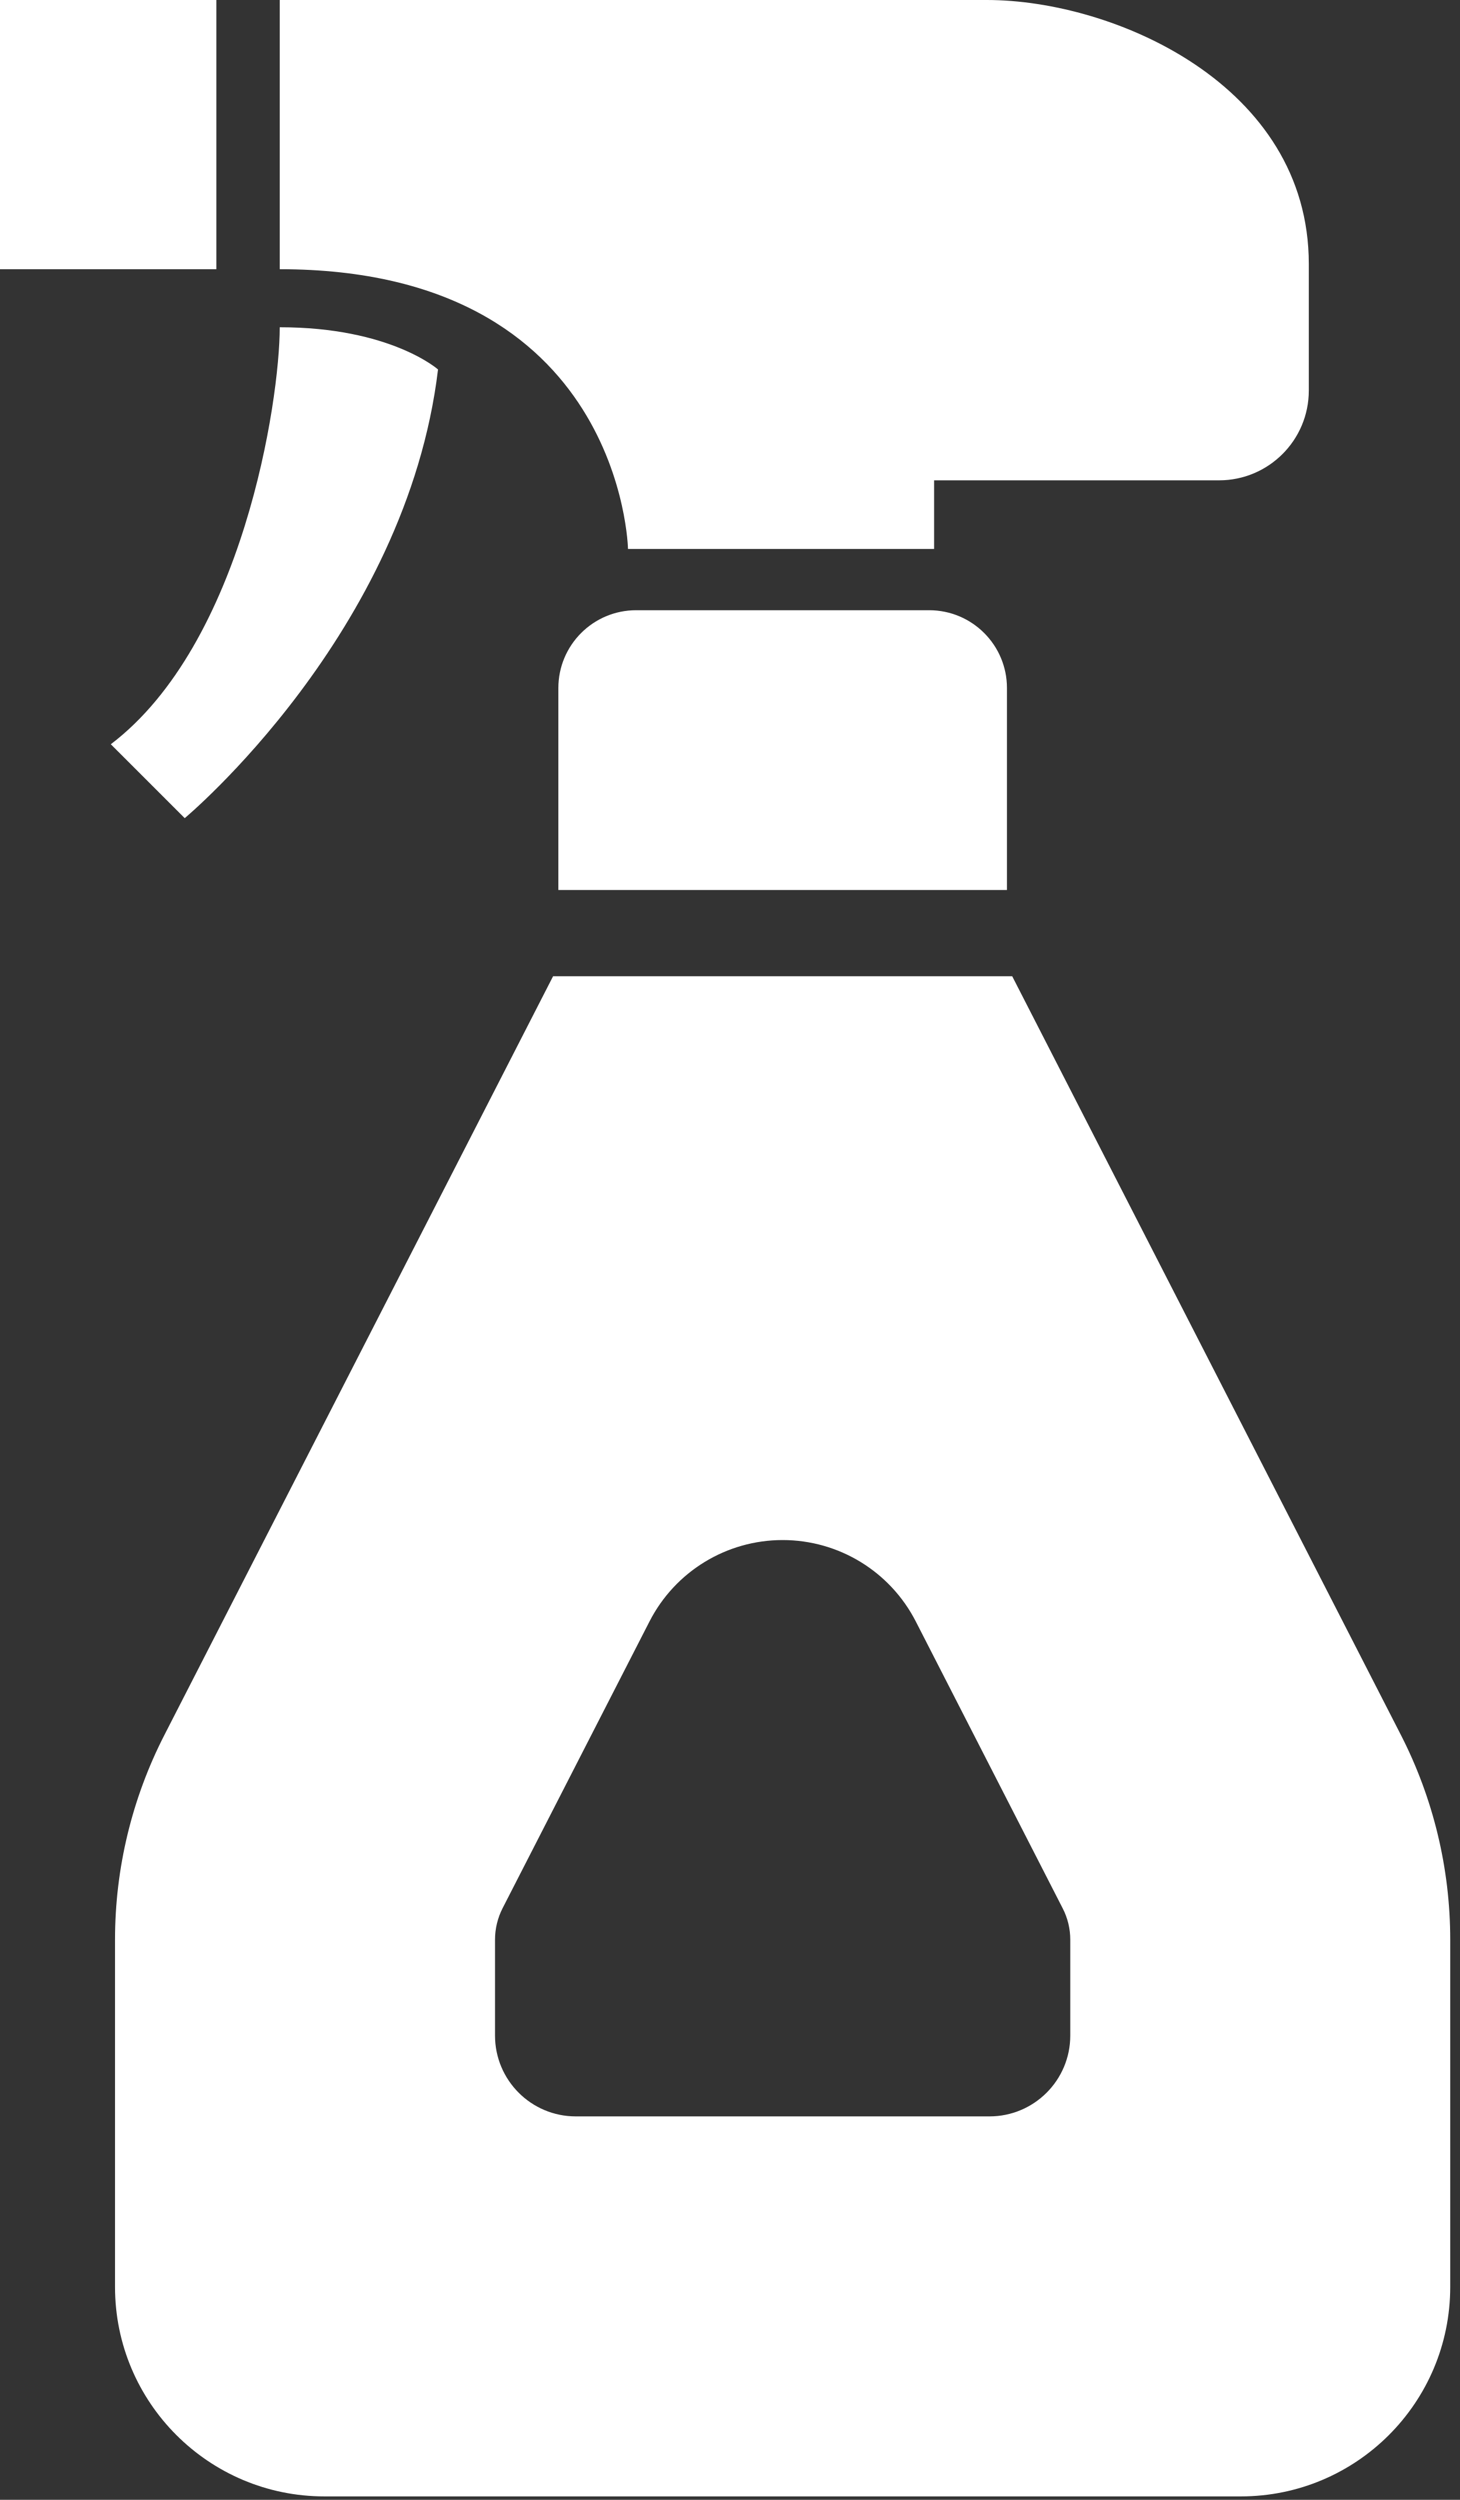
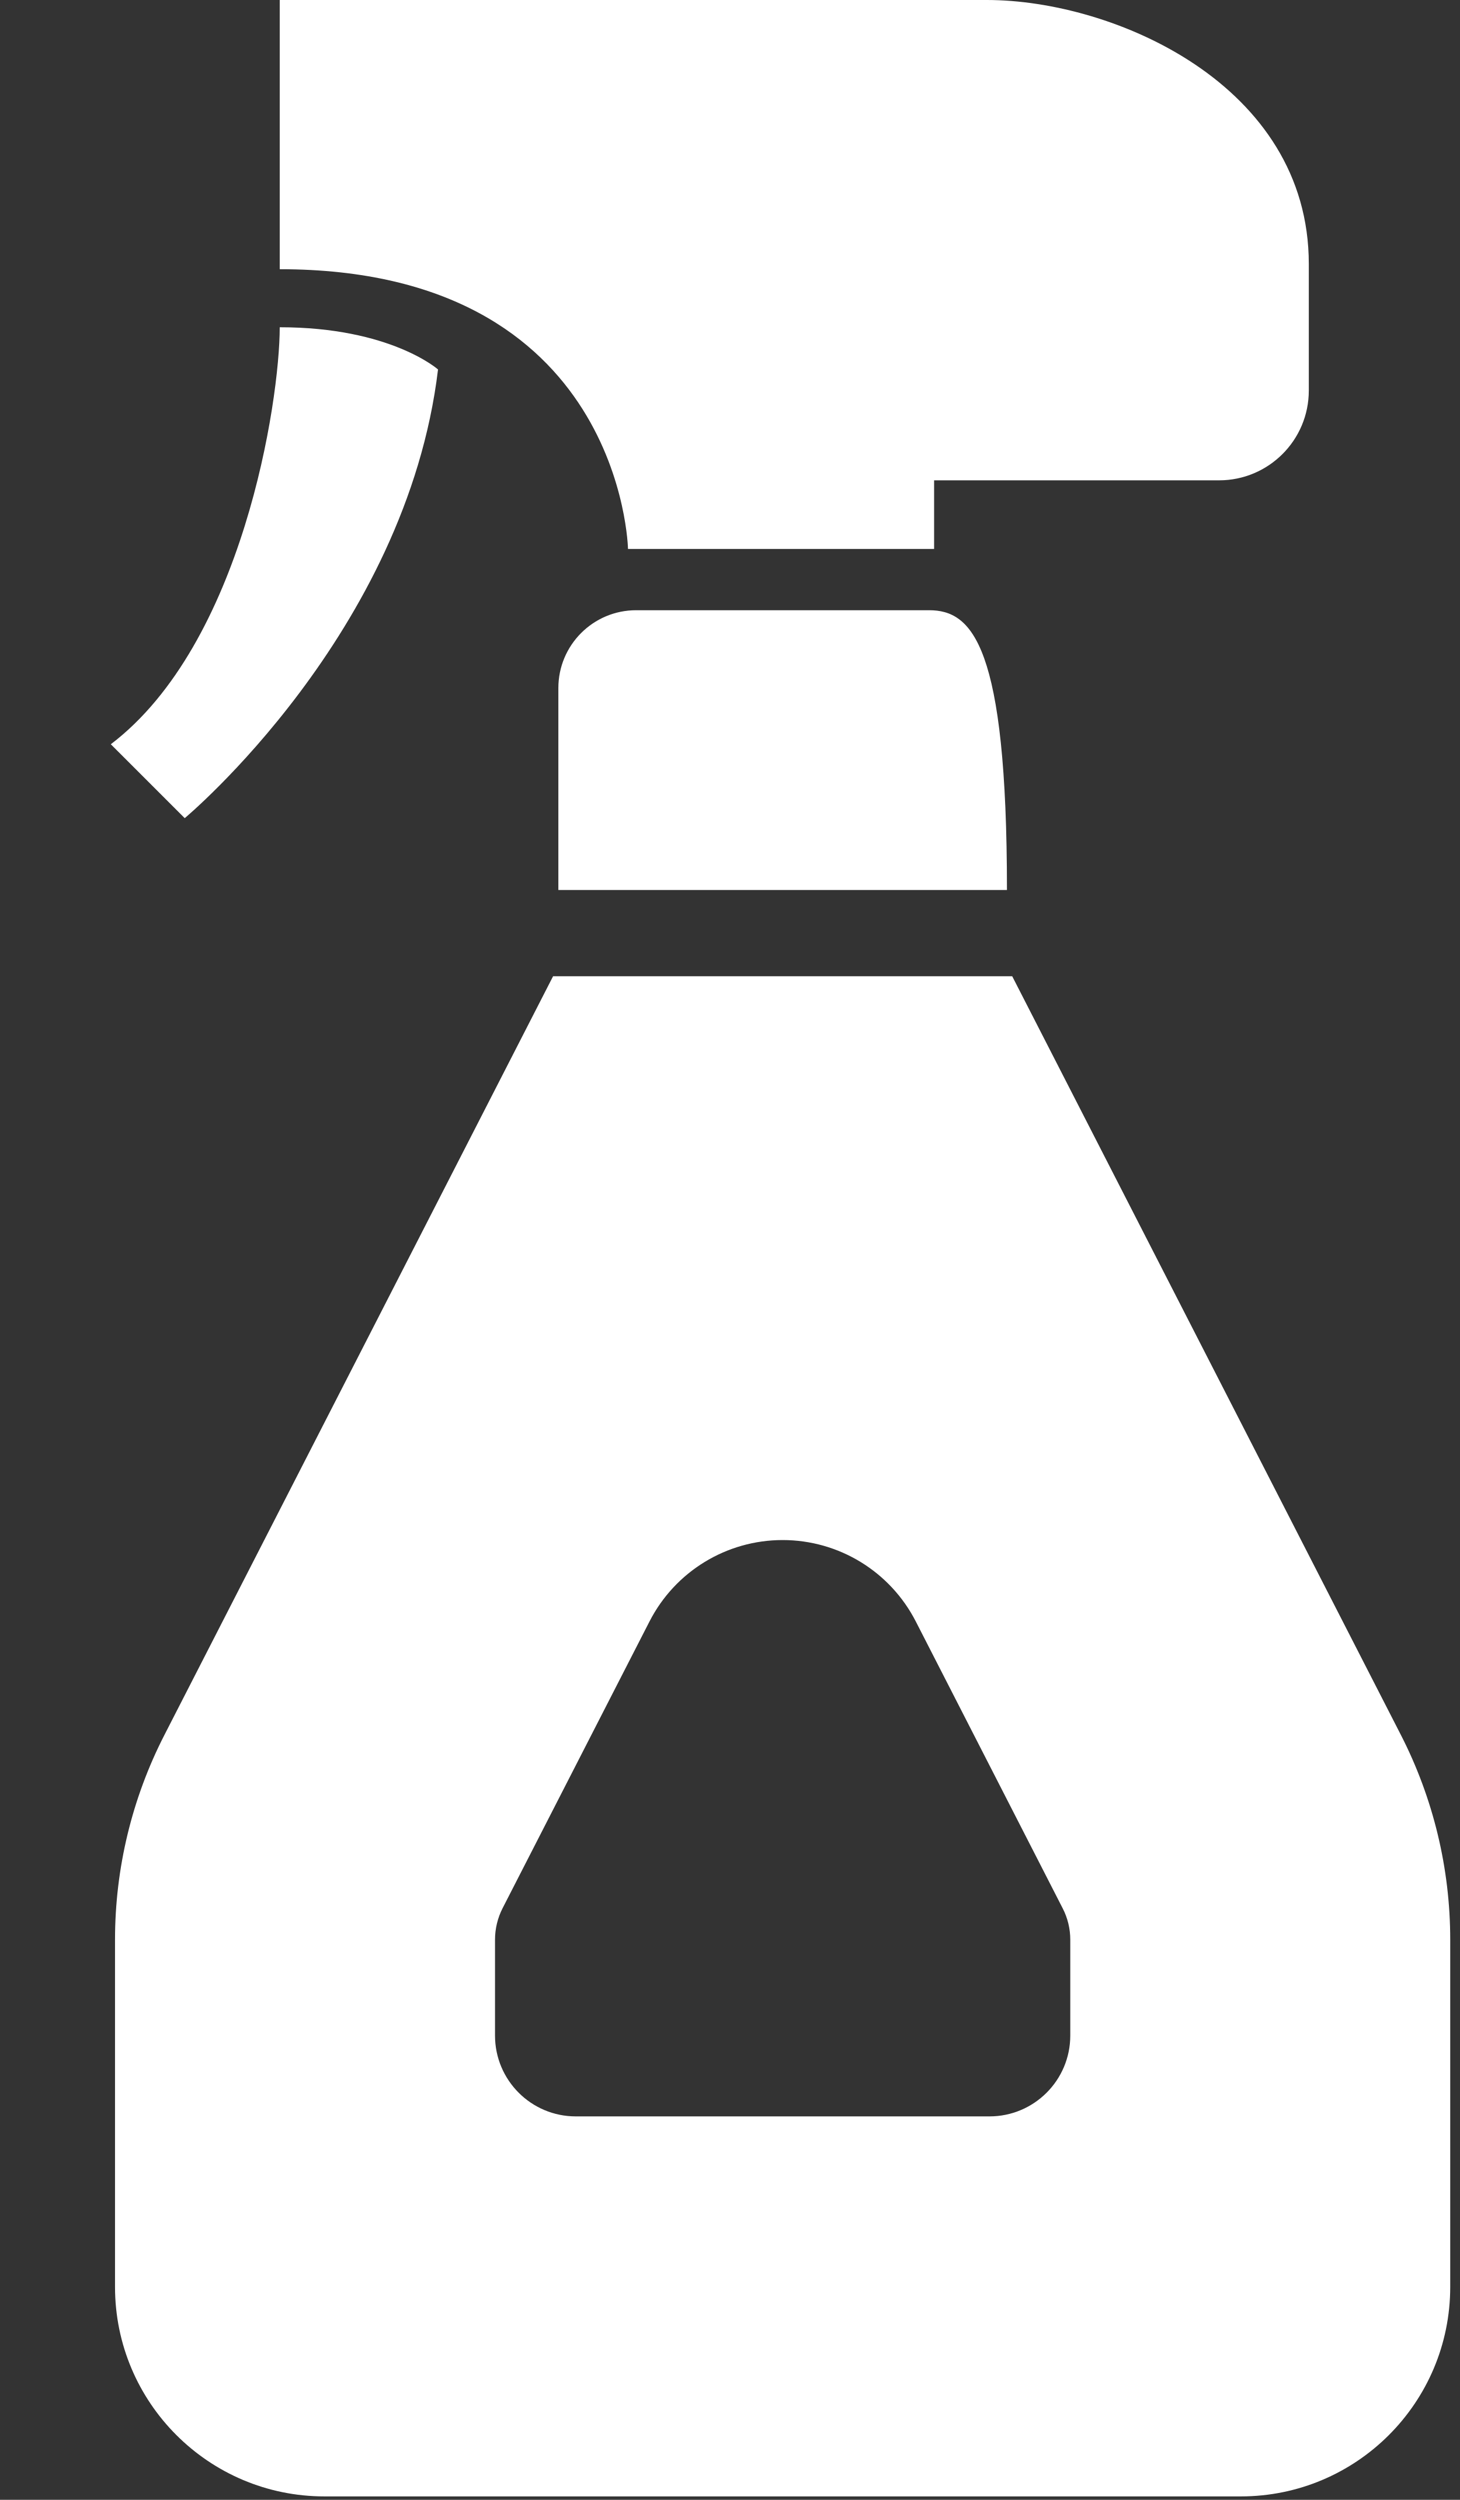
<svg xmlns="http://www.w3.org/2000/svg" width="59" height="101" viewBox="0 0 59 101" fill="none">
  <rect x="0" y="0" width="59" height="101" fill="#333333" stroke="none" />
  <path d="M25.378 22.18H37.748V19.407H49.263C51.266 19.407 52.89 17.783 52.89 15.78C52.89 15.255 52.89 13.888 52.89 10.664C52.89 3.412 44.999 0 39.881 0C34.763 0 11.304 0 11.304 0V10.877C25.166 10.877 25.378 22.18 25.378 22.18Z" fill="white" />
-   <path d="M8.743 0H0V10.877H8.743V0Z" fill="white" />
  <path d="M17.701 14.928C17.701 14.928 15.782 13.222 11.304 13.222C11.304 16.206 9.811 26.017 4.478 30.07L7.465 33.056C7.465 33.056 16.422 25.591 17.701 14.928Z" fill="white" />
-   <path d="M25.708 24.655C23.972 24.655 22.564 26.062 22.564 27.799V35.958H40.692V27.799C40.692 26.062 39.284 24.655 37.548 24.655H25.708Z" fill="white" />
+   <path d="M25.708 24.655C23.972 24.655 22.564 26.062 22.564 27.799V35.958H40.692C40.692 26.062 39.284 24.655 37.548 24.655H25.708Z" fill="white" />
  <path d="M56.611 70.097L40.904 39.443H22.351L6.645 70.097C5.333 72.656 4.648 75.491 4.648 78.368V92.399C4.648 97.074 8.439 100.863 13.112 100.863H50.141C54.816 100.863 58.605 97.074 58.605 92.399V78.368C58.605 75.491 57.921 72.656 56.611 70.097ZM43.251 82.243C43.251 84.047 41.789 85.509 39.985 85.509H23.268C21.466 85.509 20.004 84.047 20.004 82.243V78.368C20.004 77.929 20.11 77.489 20.31 77.098L26.247 65.512C27.281 63.492 29.358 62.223 31.627 62.223C33.896 62.223 35.972 63.492 37.008 65.512L42.943 77.1C43.145 77.489 43.251 77.929 43.251 78.368V82.243Z" fill="white" />
</svg>